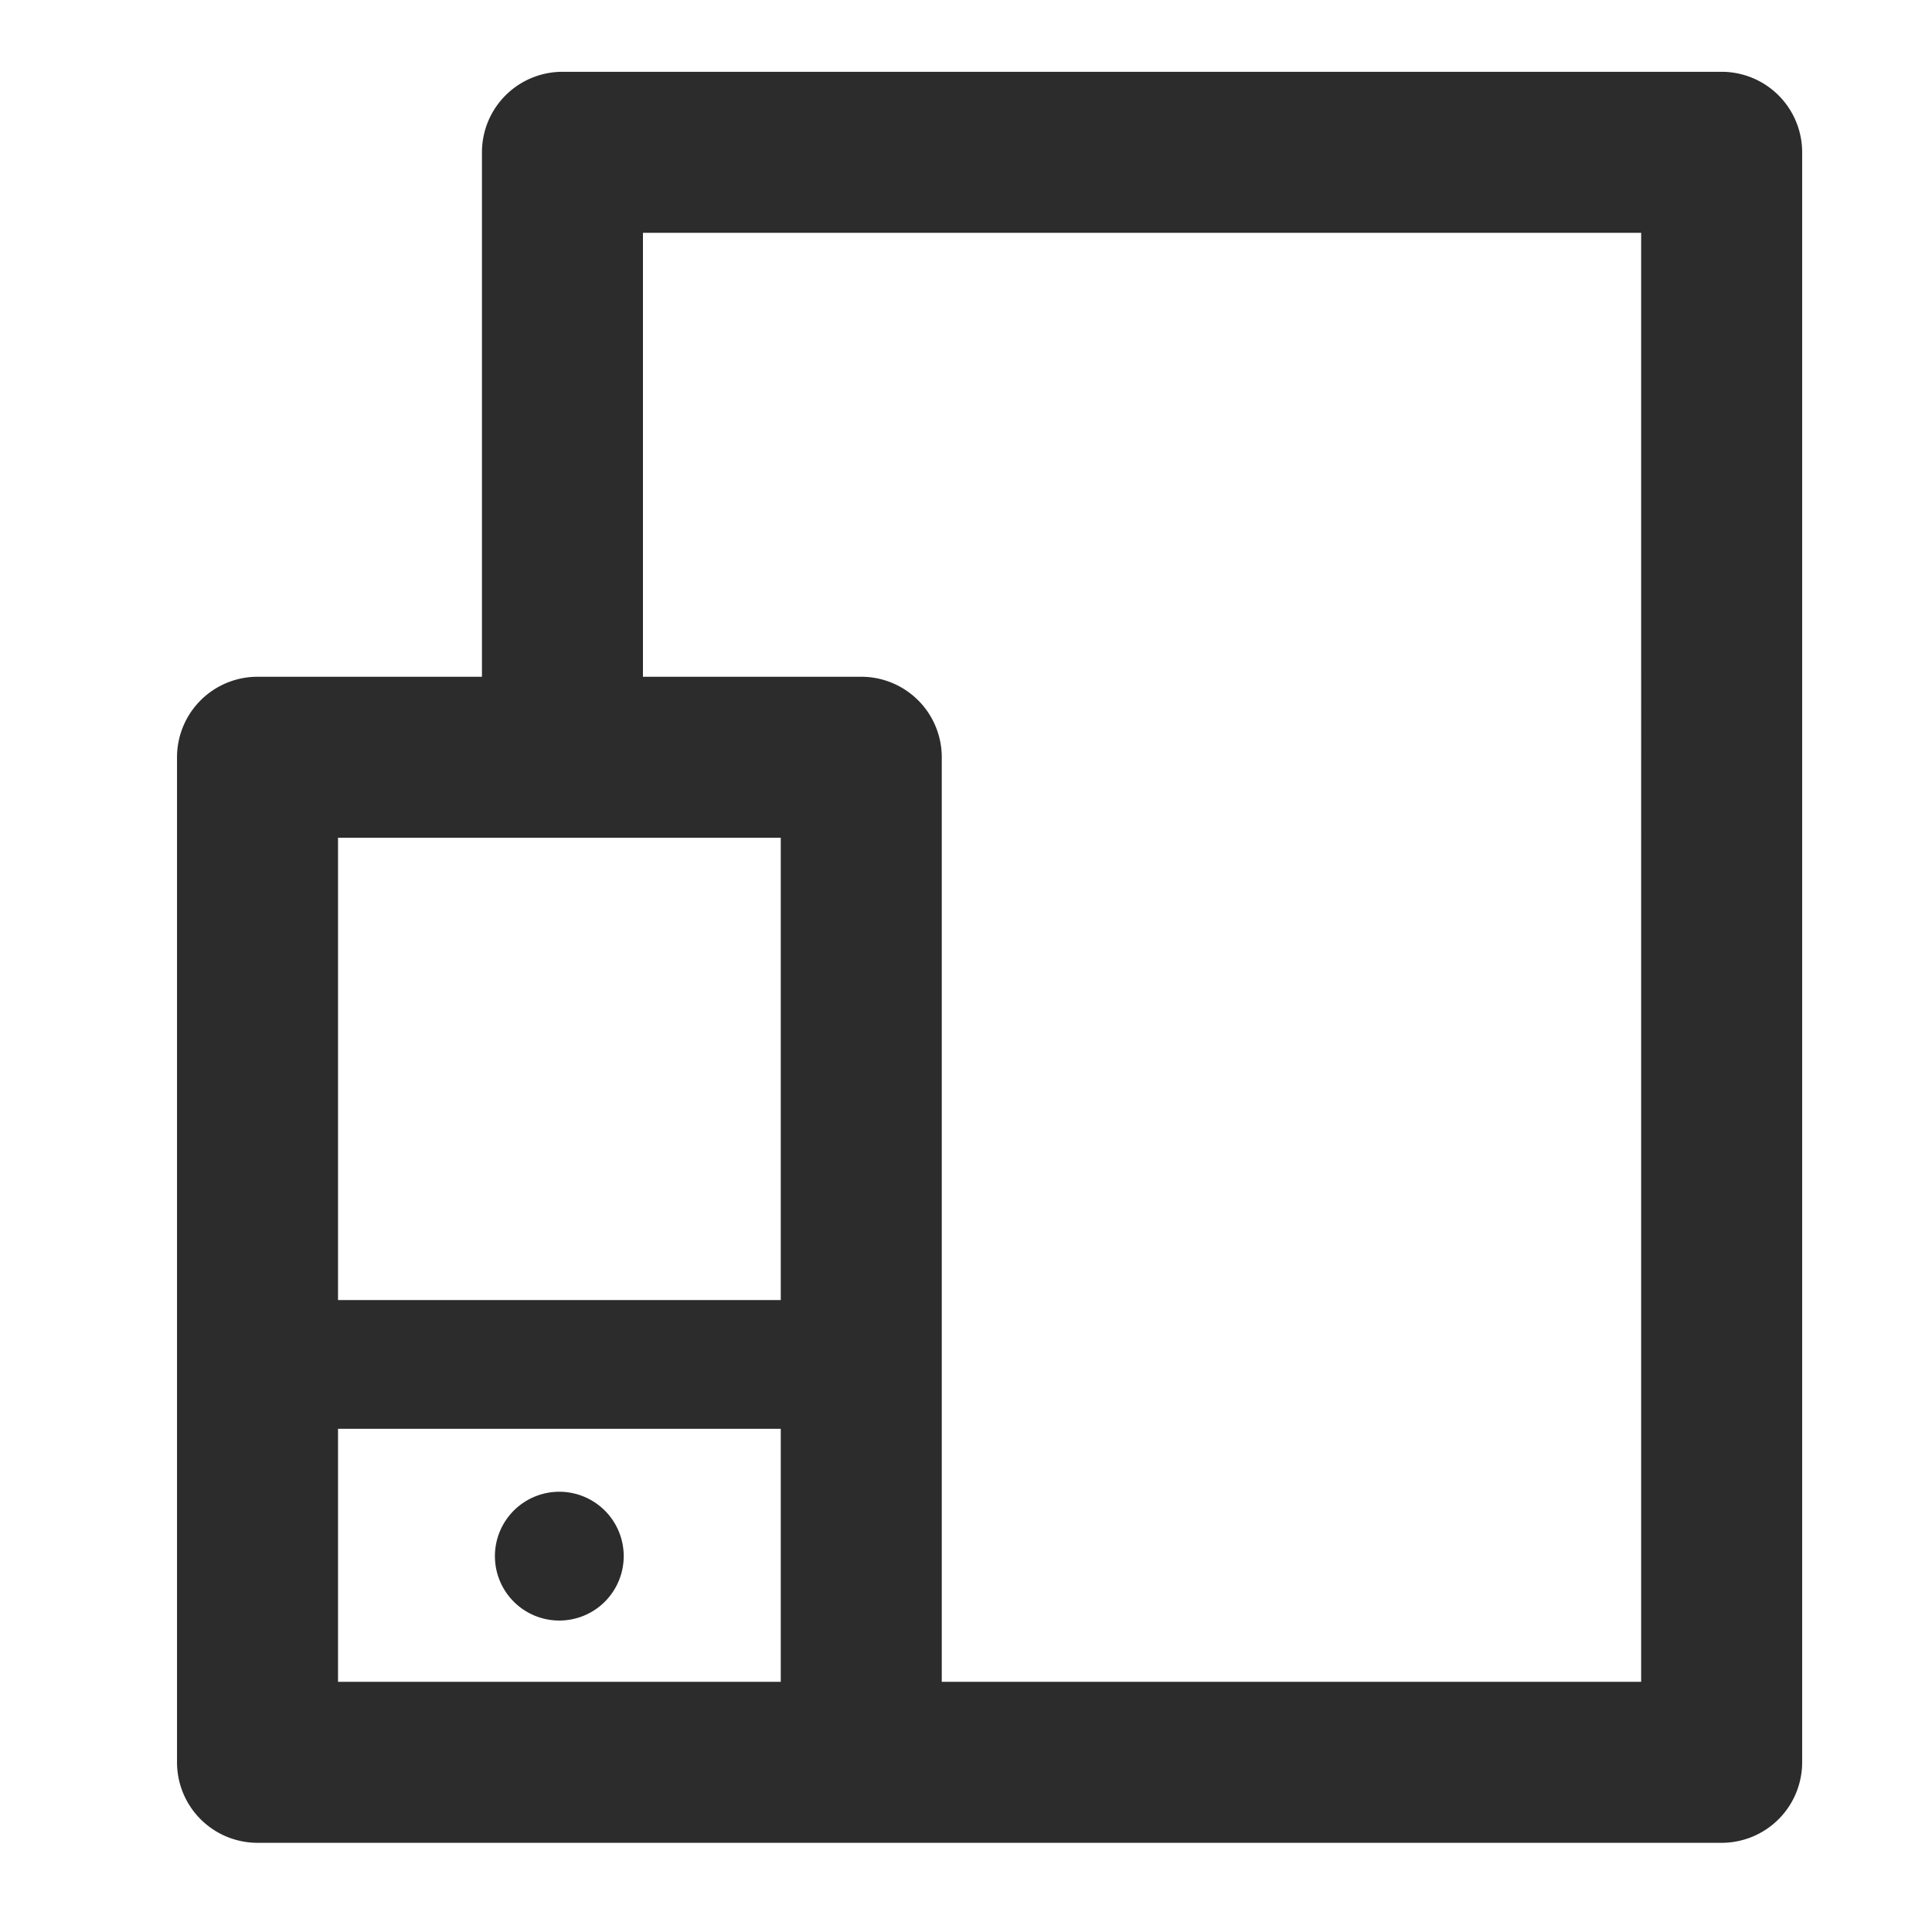
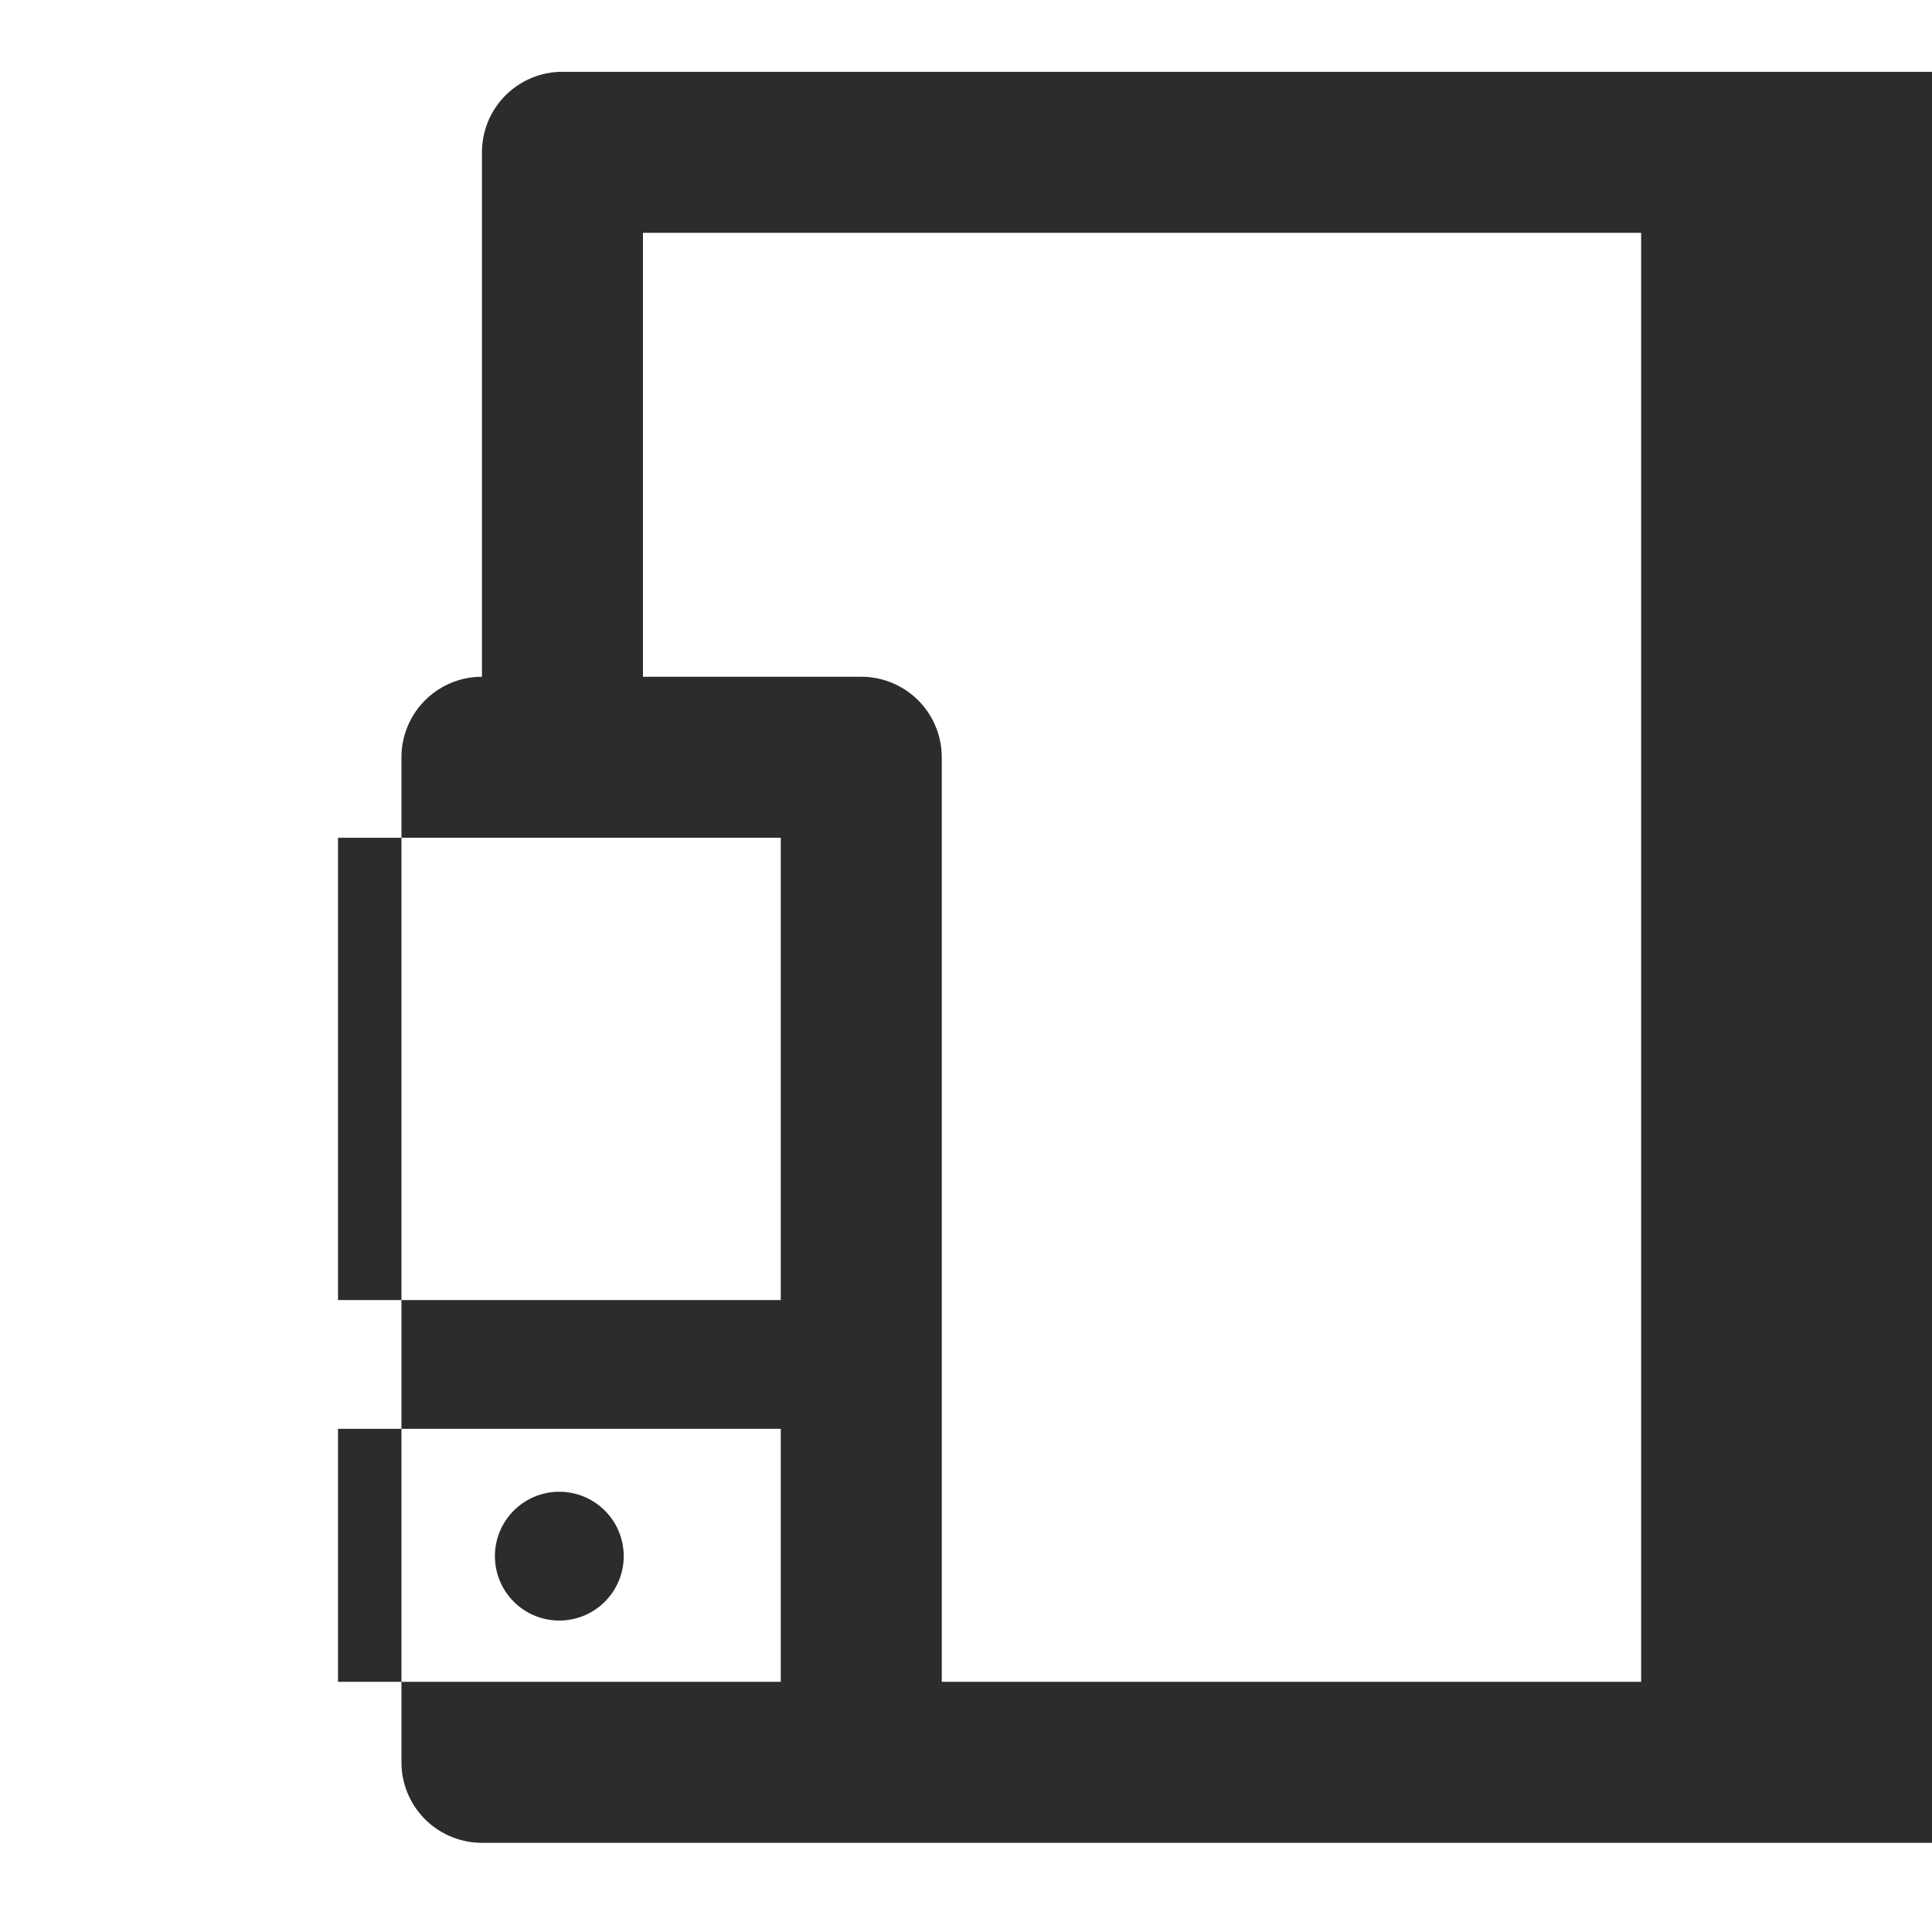
<svg xmlns="http://www.w3.org/2000/svg" class="icon" width="200px" height="200.00px" viewBox="0 0 1024 1024" version="1.1">
-   <path fill="#2c2c2c" d="M296.448 790.656a34.133 34.133 0 1 0 34.133 34.133 34.133 34.133 0 0 0-34.133-34.133zM912.512 38.059h-614.4a42.667 42.667 0 0 0-42.667 42.667v277.973H136.491a42.667 42.667 0 0 0-42.667 42.667v532.693a42.667 42.667 0 0 0 42.667 42.667h776.021a42.667 42.667 0 0 0 42.667-42.667v-853.333a42.667 42.667 0 0 0-42.667-42.667zM413.824 444.032v245.035h-234.667v-245.035zM298.112 891.392H179.157v-134.101h234.667v134.101z m571.733 0h-370.688V401.365a42.667 42.667 0 0 0-42.667-42.667H340.779V123.392h529.067z" />
+   <path fill="#2c2c2c" d="M296.448 790.656a34.133 34.133 0 1 0 34.133 34.133 34.133 34.133 0 0 0-34.133-34.133zM912.512 38.059h-614.4a42.667 42.667 0 0 0-42.667 42.667v277.973a42.667 42.667 0 0 0-42.667 42.667v532.693a42.667 42.667 0 0 0 42.667 42.667h776.021a42.667 42.667 0 0 0 42.667-42.667v-853.333a42.667 42.667 0 0 0-42.667-42.667zM413.824 444.032v245.035h-234.667v-245.035zM298.112 891.392H179.157v-134.101h234.667v134.101z m571.733 0h-370.688V401.365a42.667 42.667 0 0 0-42.667-42.667H340.779V123.392h529.067z" />
</svg>